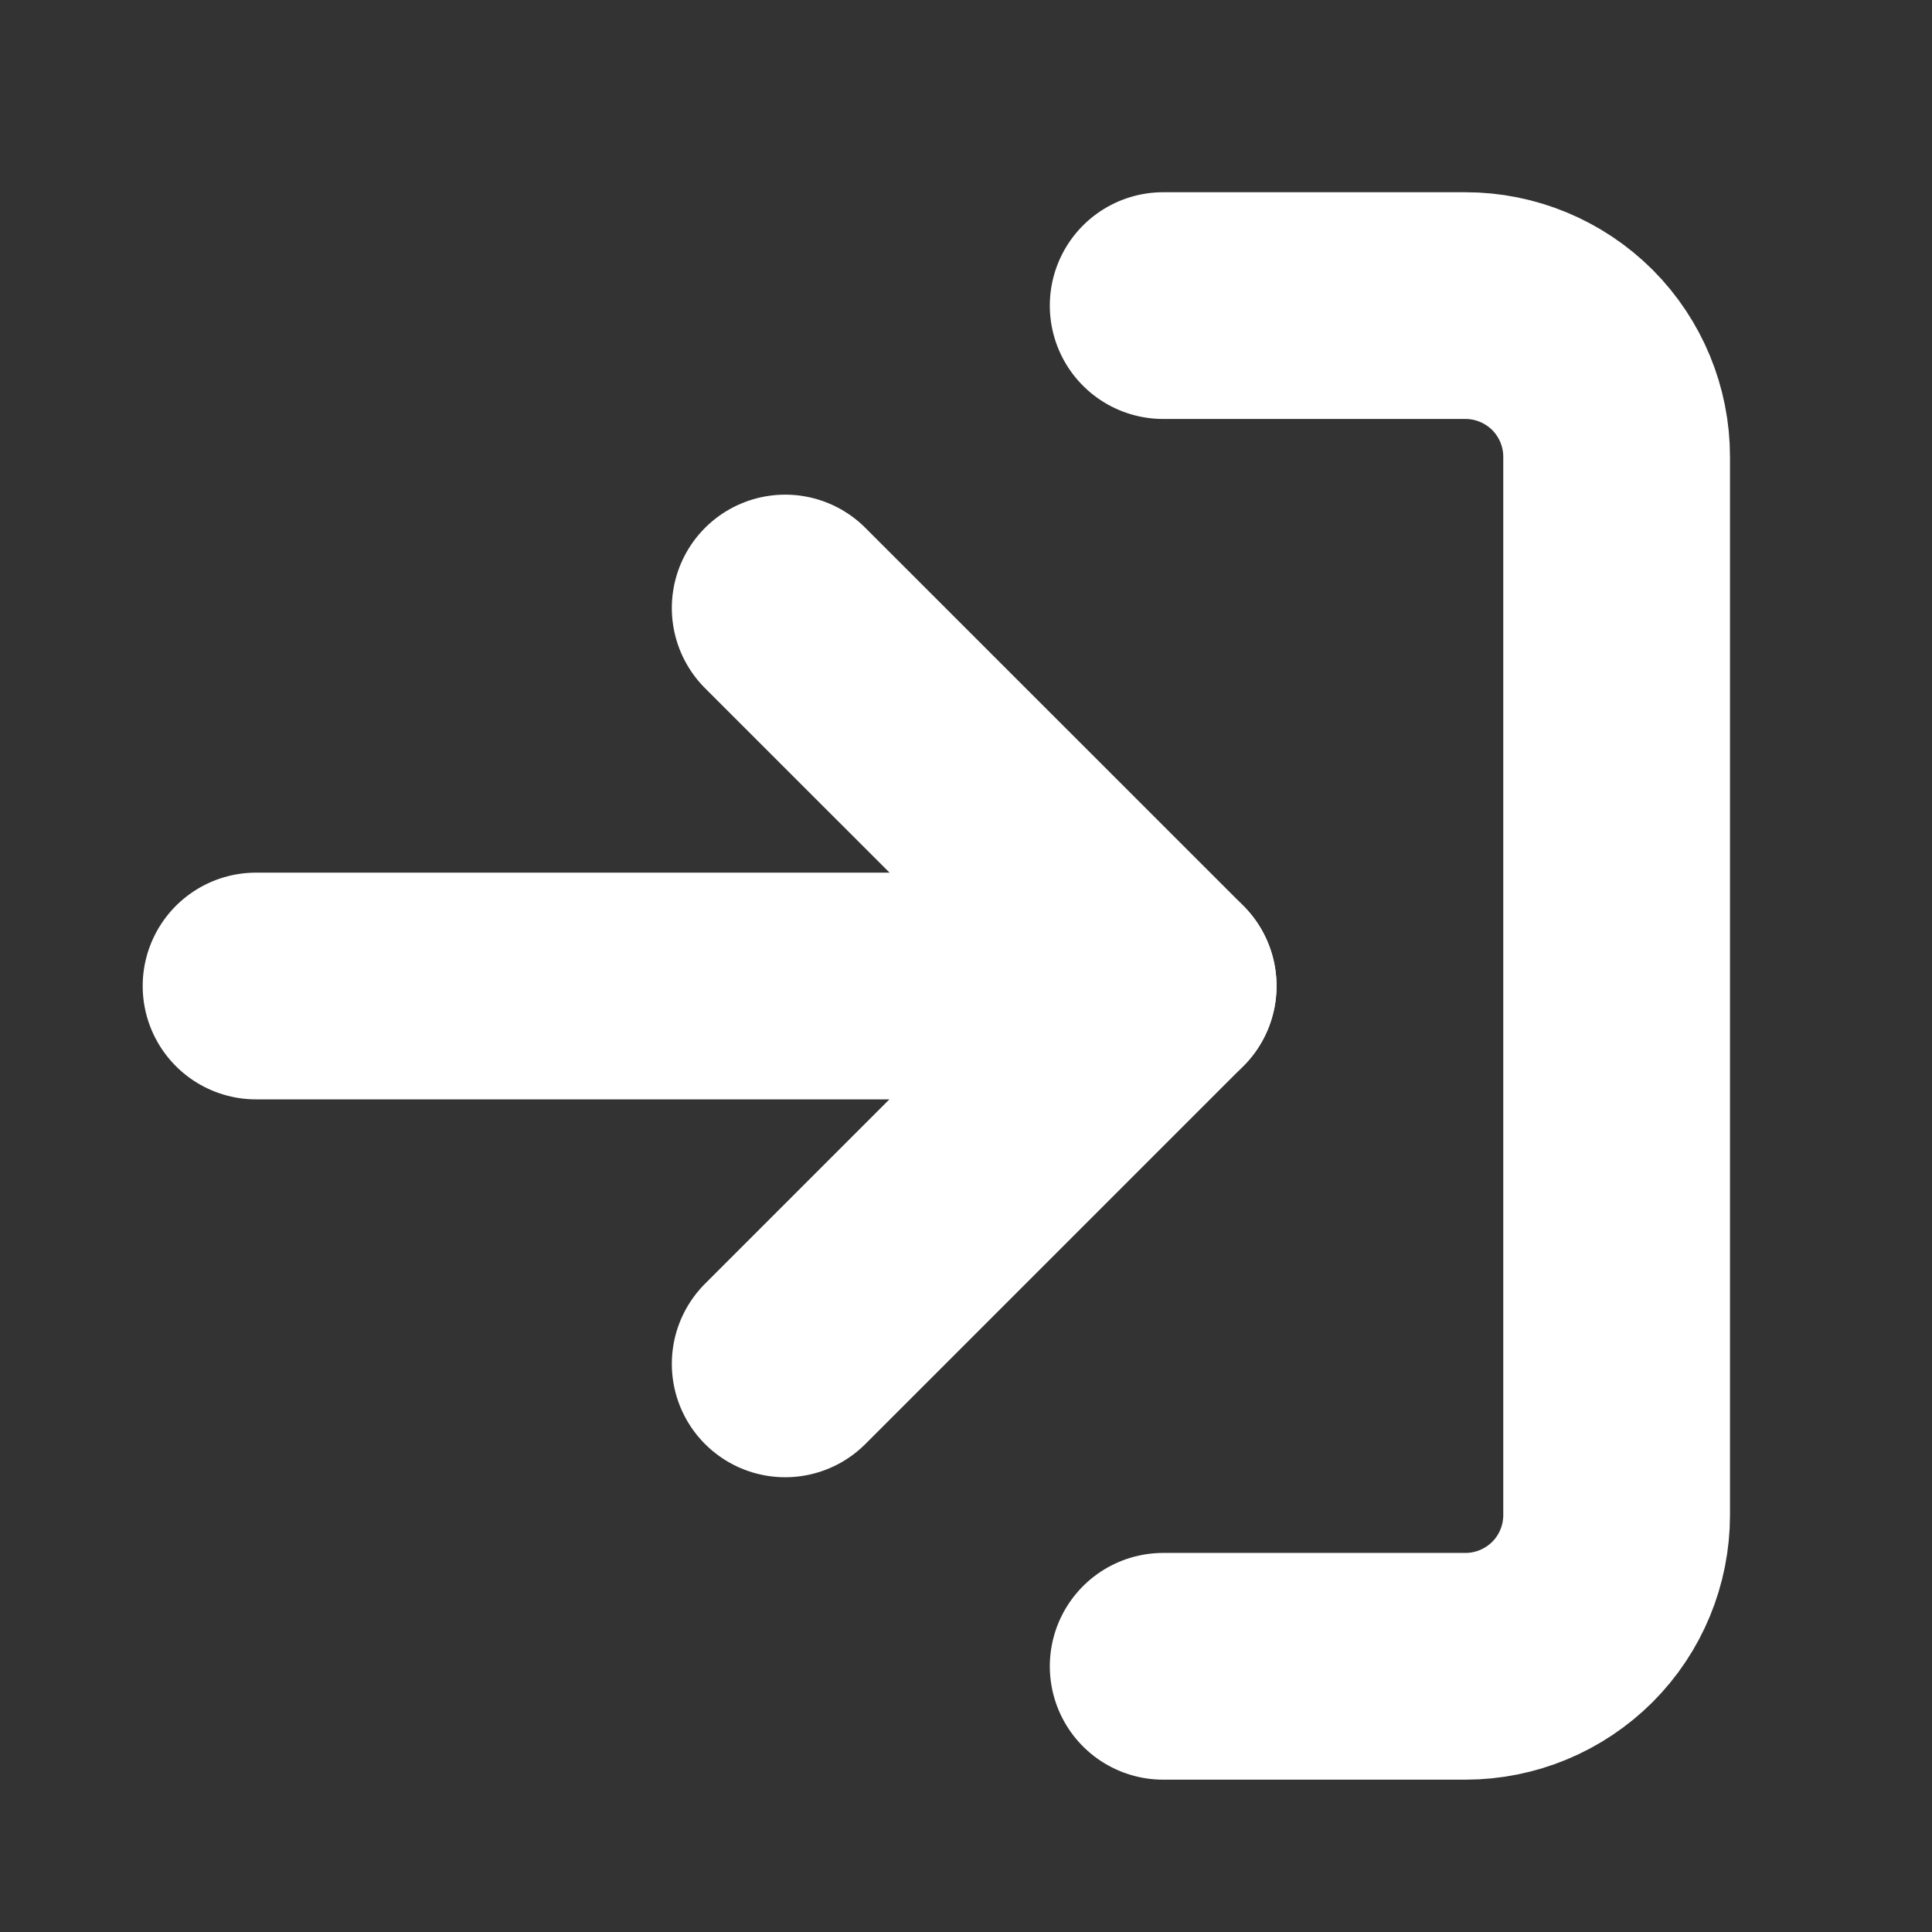
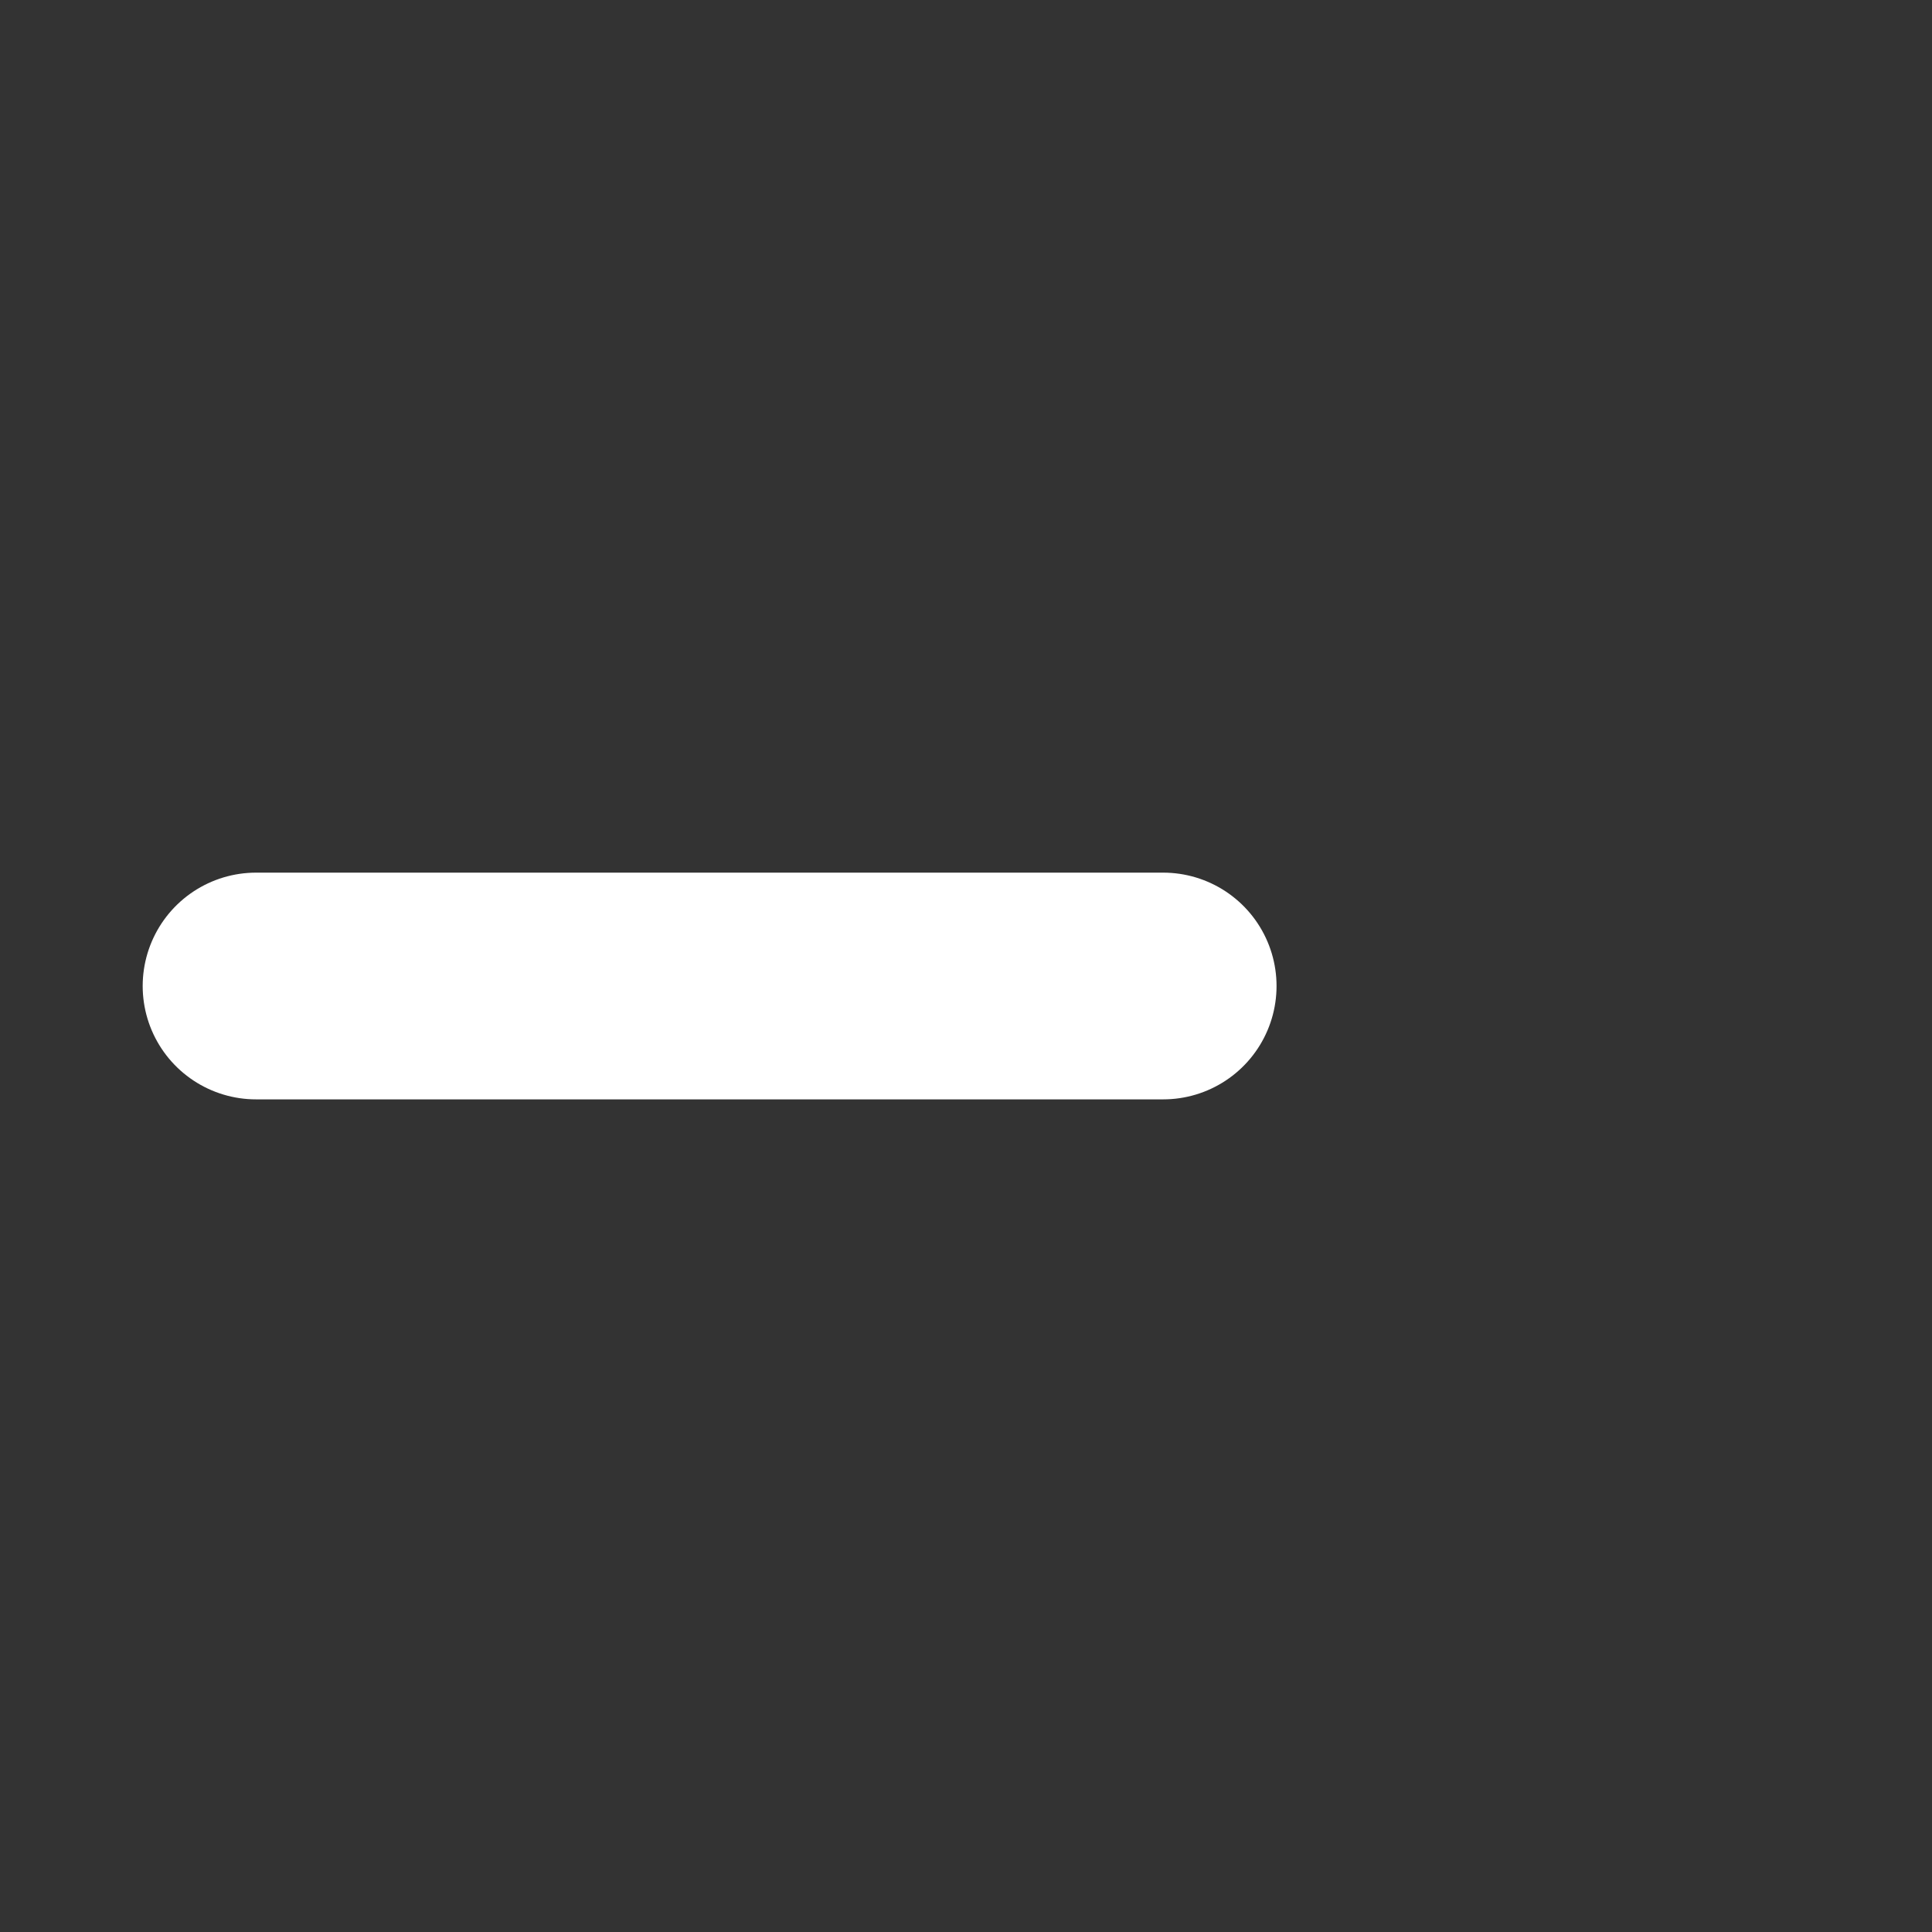
<svg xmlns="http://www.w3.org/2000/svg" width="17" height="17" viewBox="0 0 17 17" fill="none">
  <rect x="0" y="0" width="17" height="17" fill="#333333" stroke="none" />
-   <path d="M10.235 2.689H12.895C13.248 2.689 13.586 2.83 13.836 3.079C14.085 3.329 14.225 3.667 14.225 4.02V13.331C14.225 13.684 14.085 14.023 13.836 14.272C13.586 14.521 13.248 14.662 12.895 14.662H10.235" stroke="white" stroke-width="1.995" stroke-linecap="round" stroke-linejoin="round" />
-   <path d="M6.909 12.001L10.235 8.675L6.909 5.35" stroke="white" stroke-width="1.995" stroke-linecap="round" stroke-linejoin="round" />
  <path d="M10.235 8.676H2.253" stroke="white" stroke-width="1.995" stroke-linecap="round" stroke-linejoin="round" />
</svg>